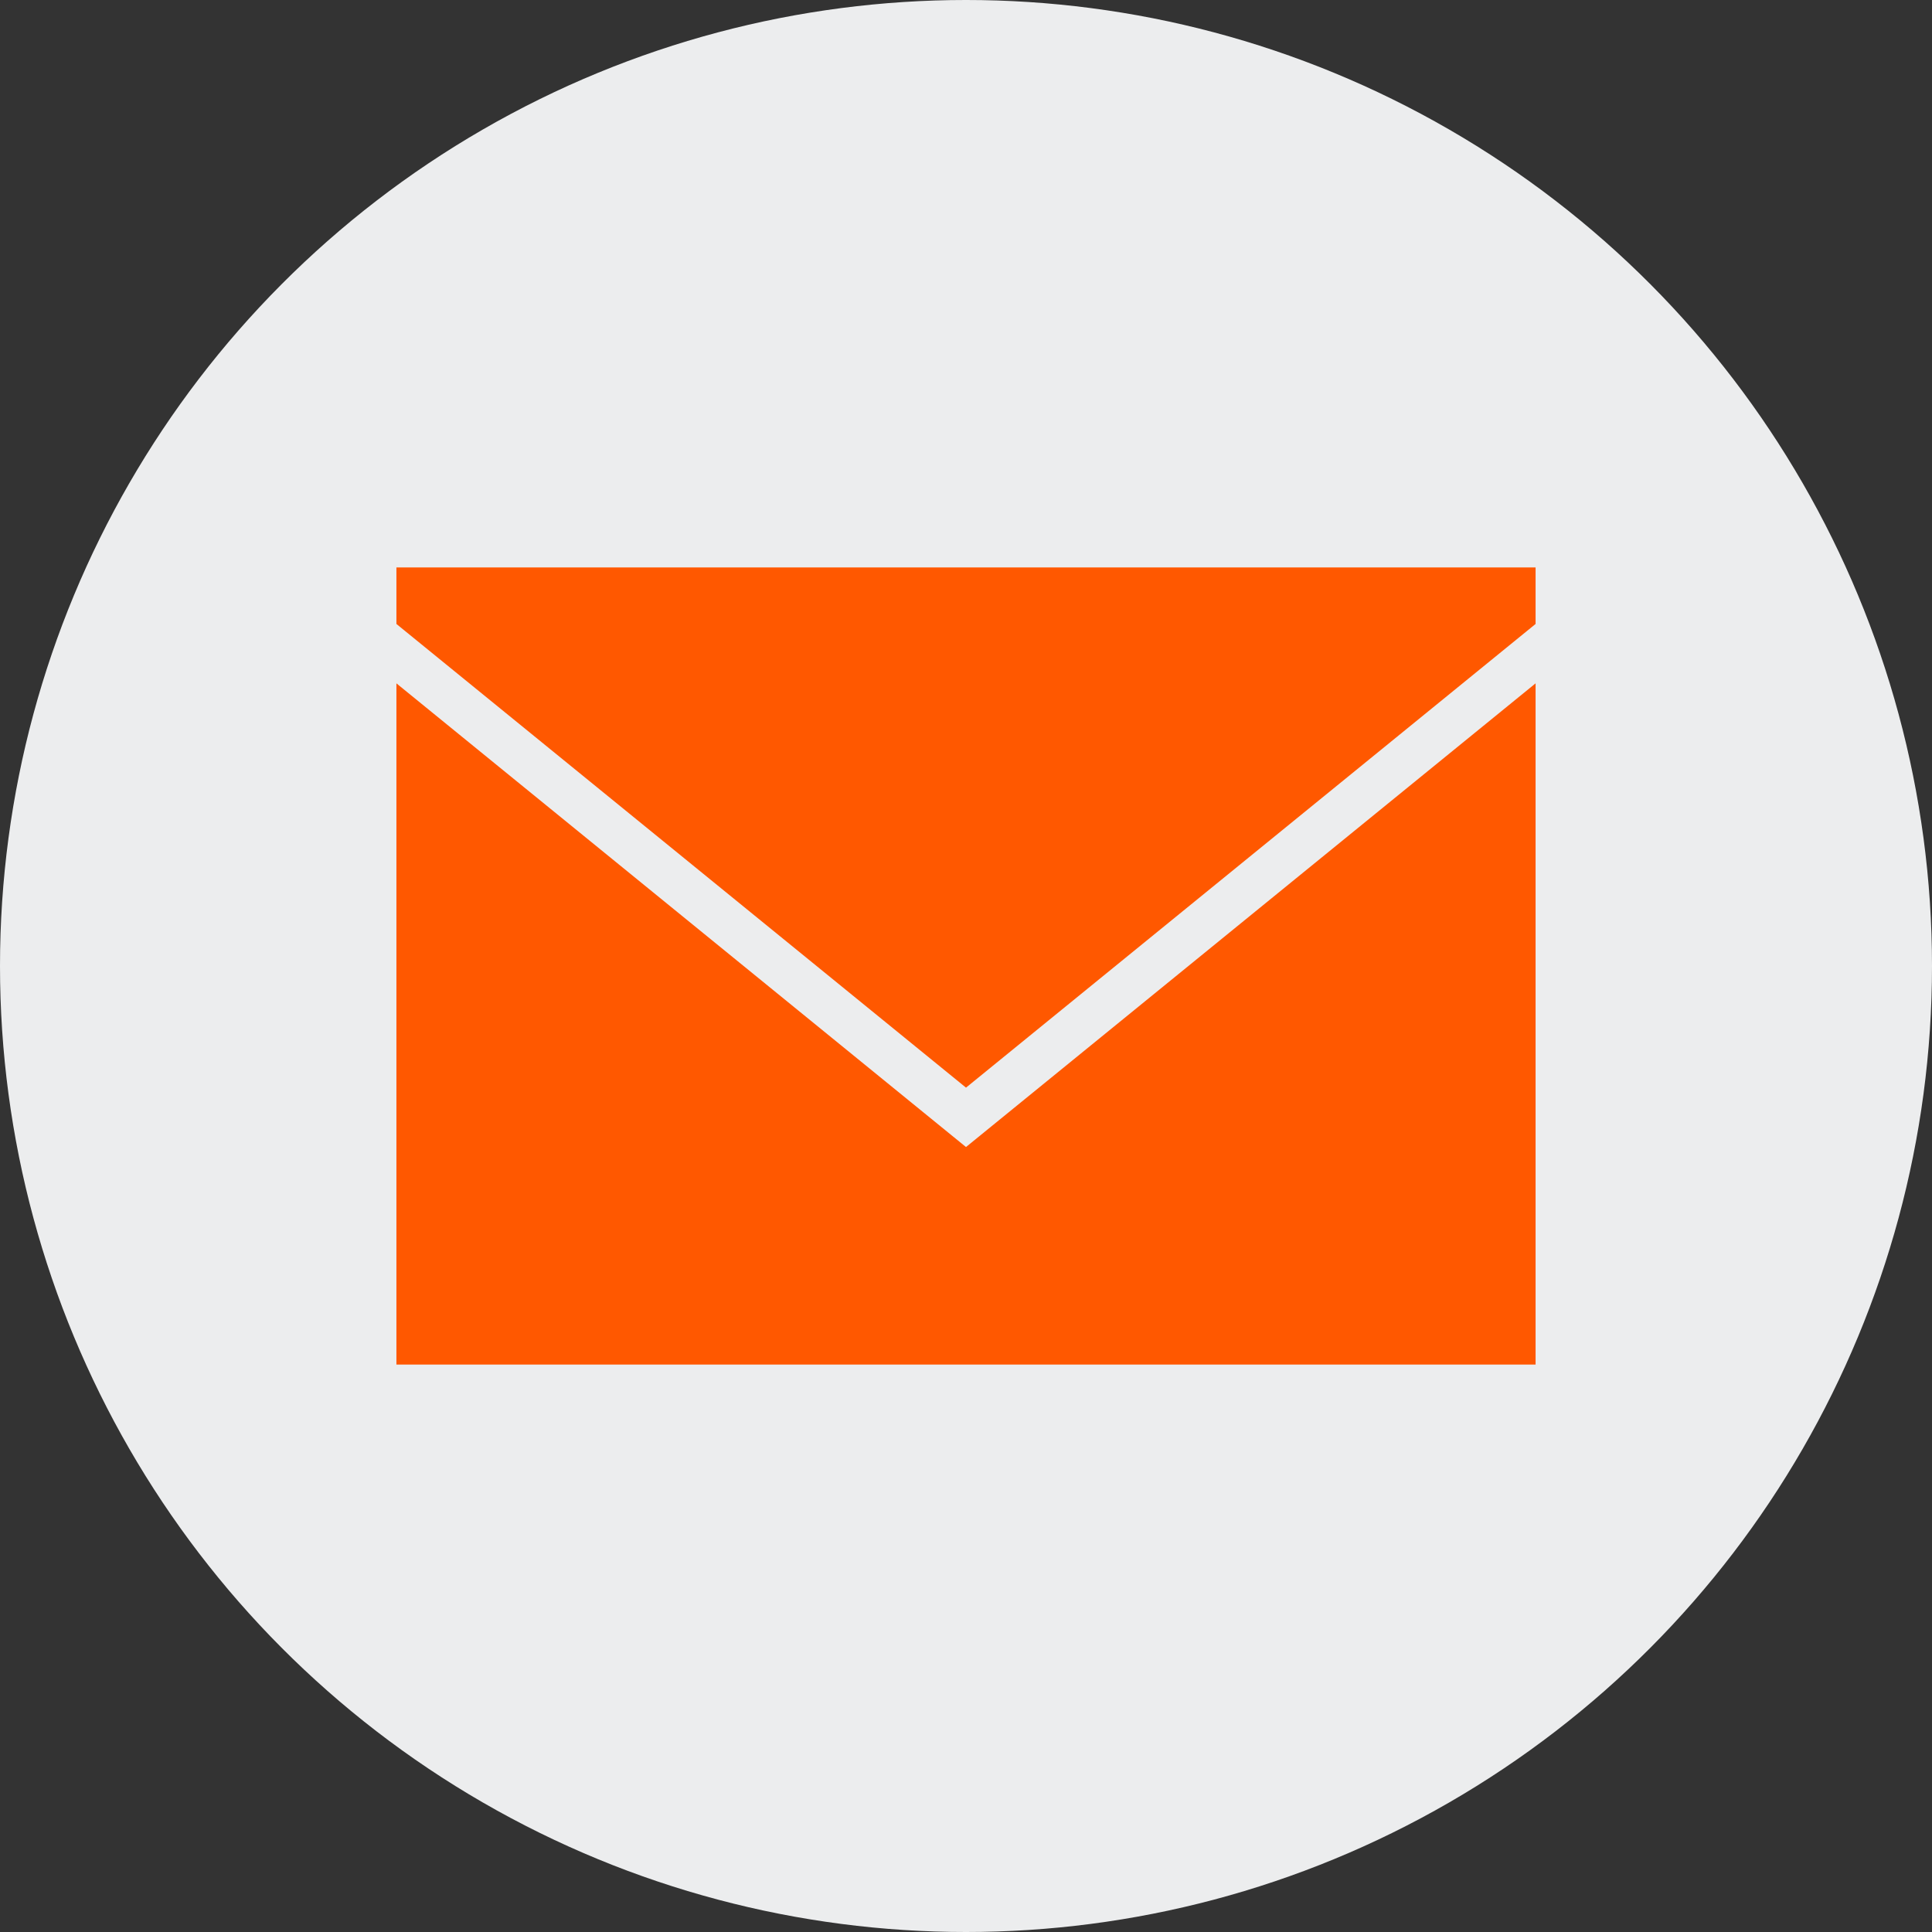
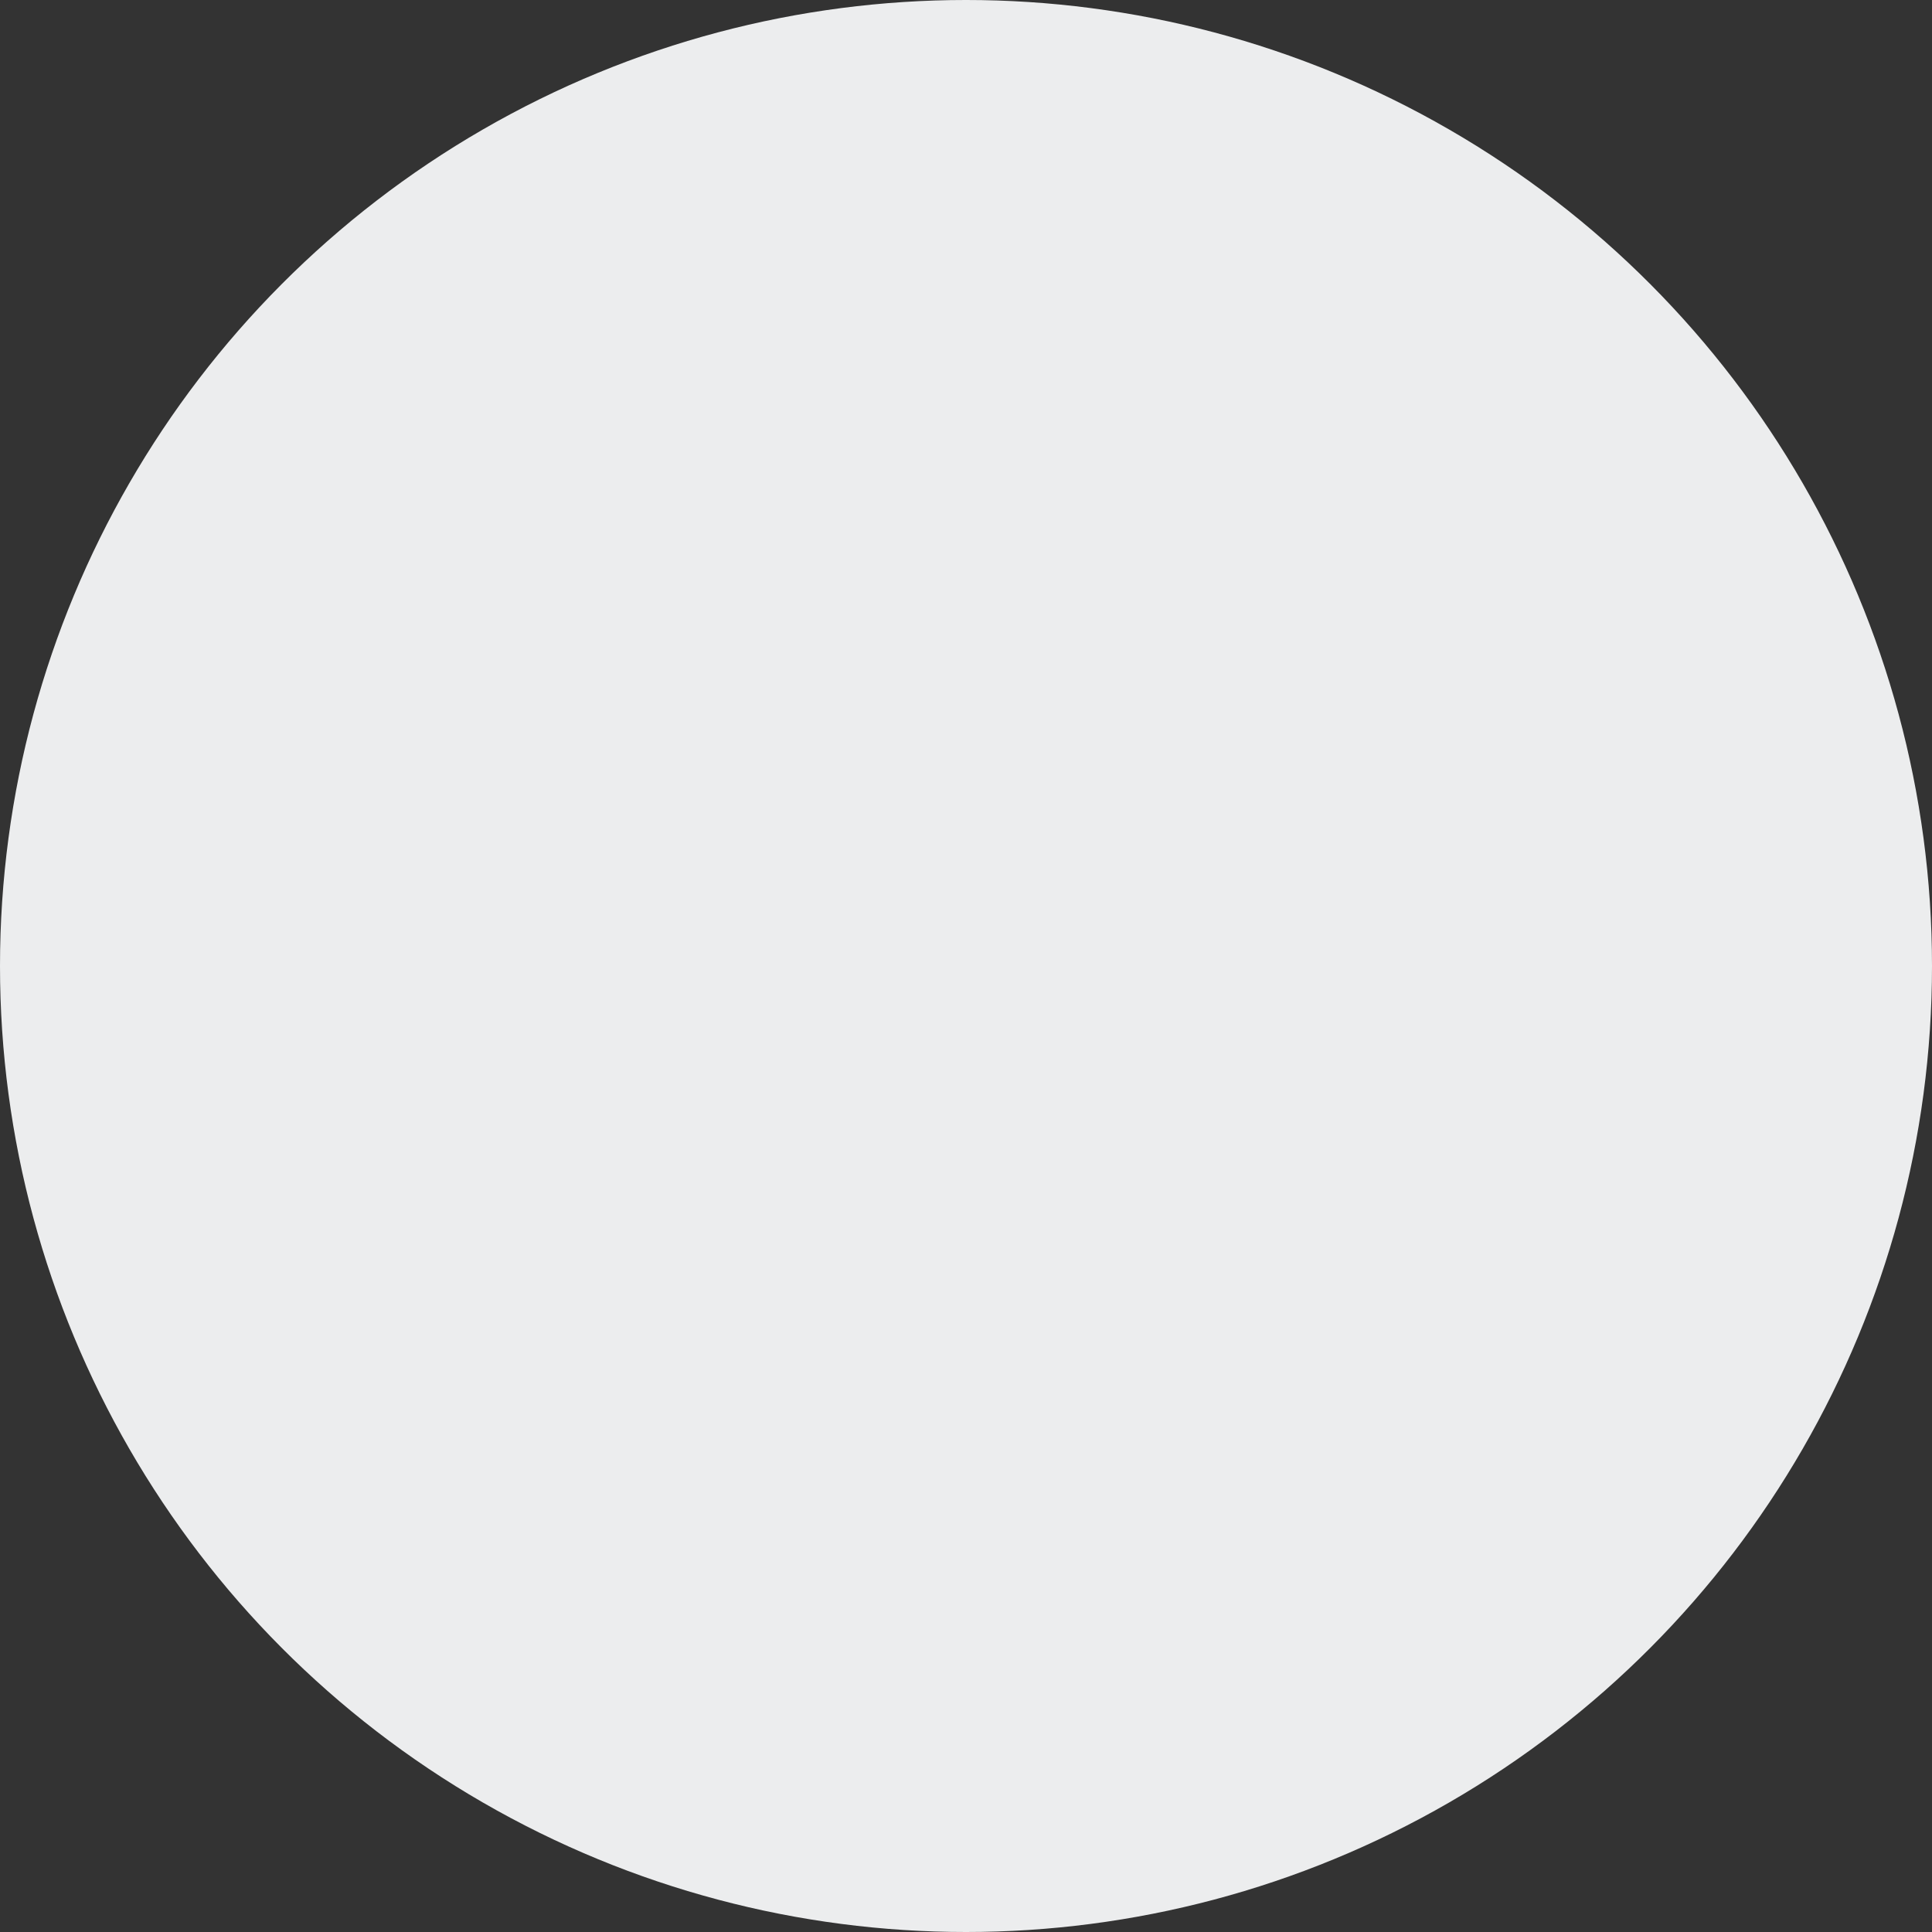
<svg xmlns="http://www.w3.org/2000/svg" id="Layer_1" viewBox="0 0 270 270">
  <rect x="0" y="0" width="270" height="270" fill="#333333" stroke="none" />
  <style>.st0{fill:#ecedee}.st1{fill:#ff5800}</style>
  <circle class="st0" cx="135" cy="135" r="135" />
-   <path class="st1" d="M214.6 190.7H55.4V95.5l79.6 64.8 79.6-64.8z" />
-   <path class="st1" d="M214.6 79.3H55.4v7.9L135 152l79.6-64.8z" />
</svg>